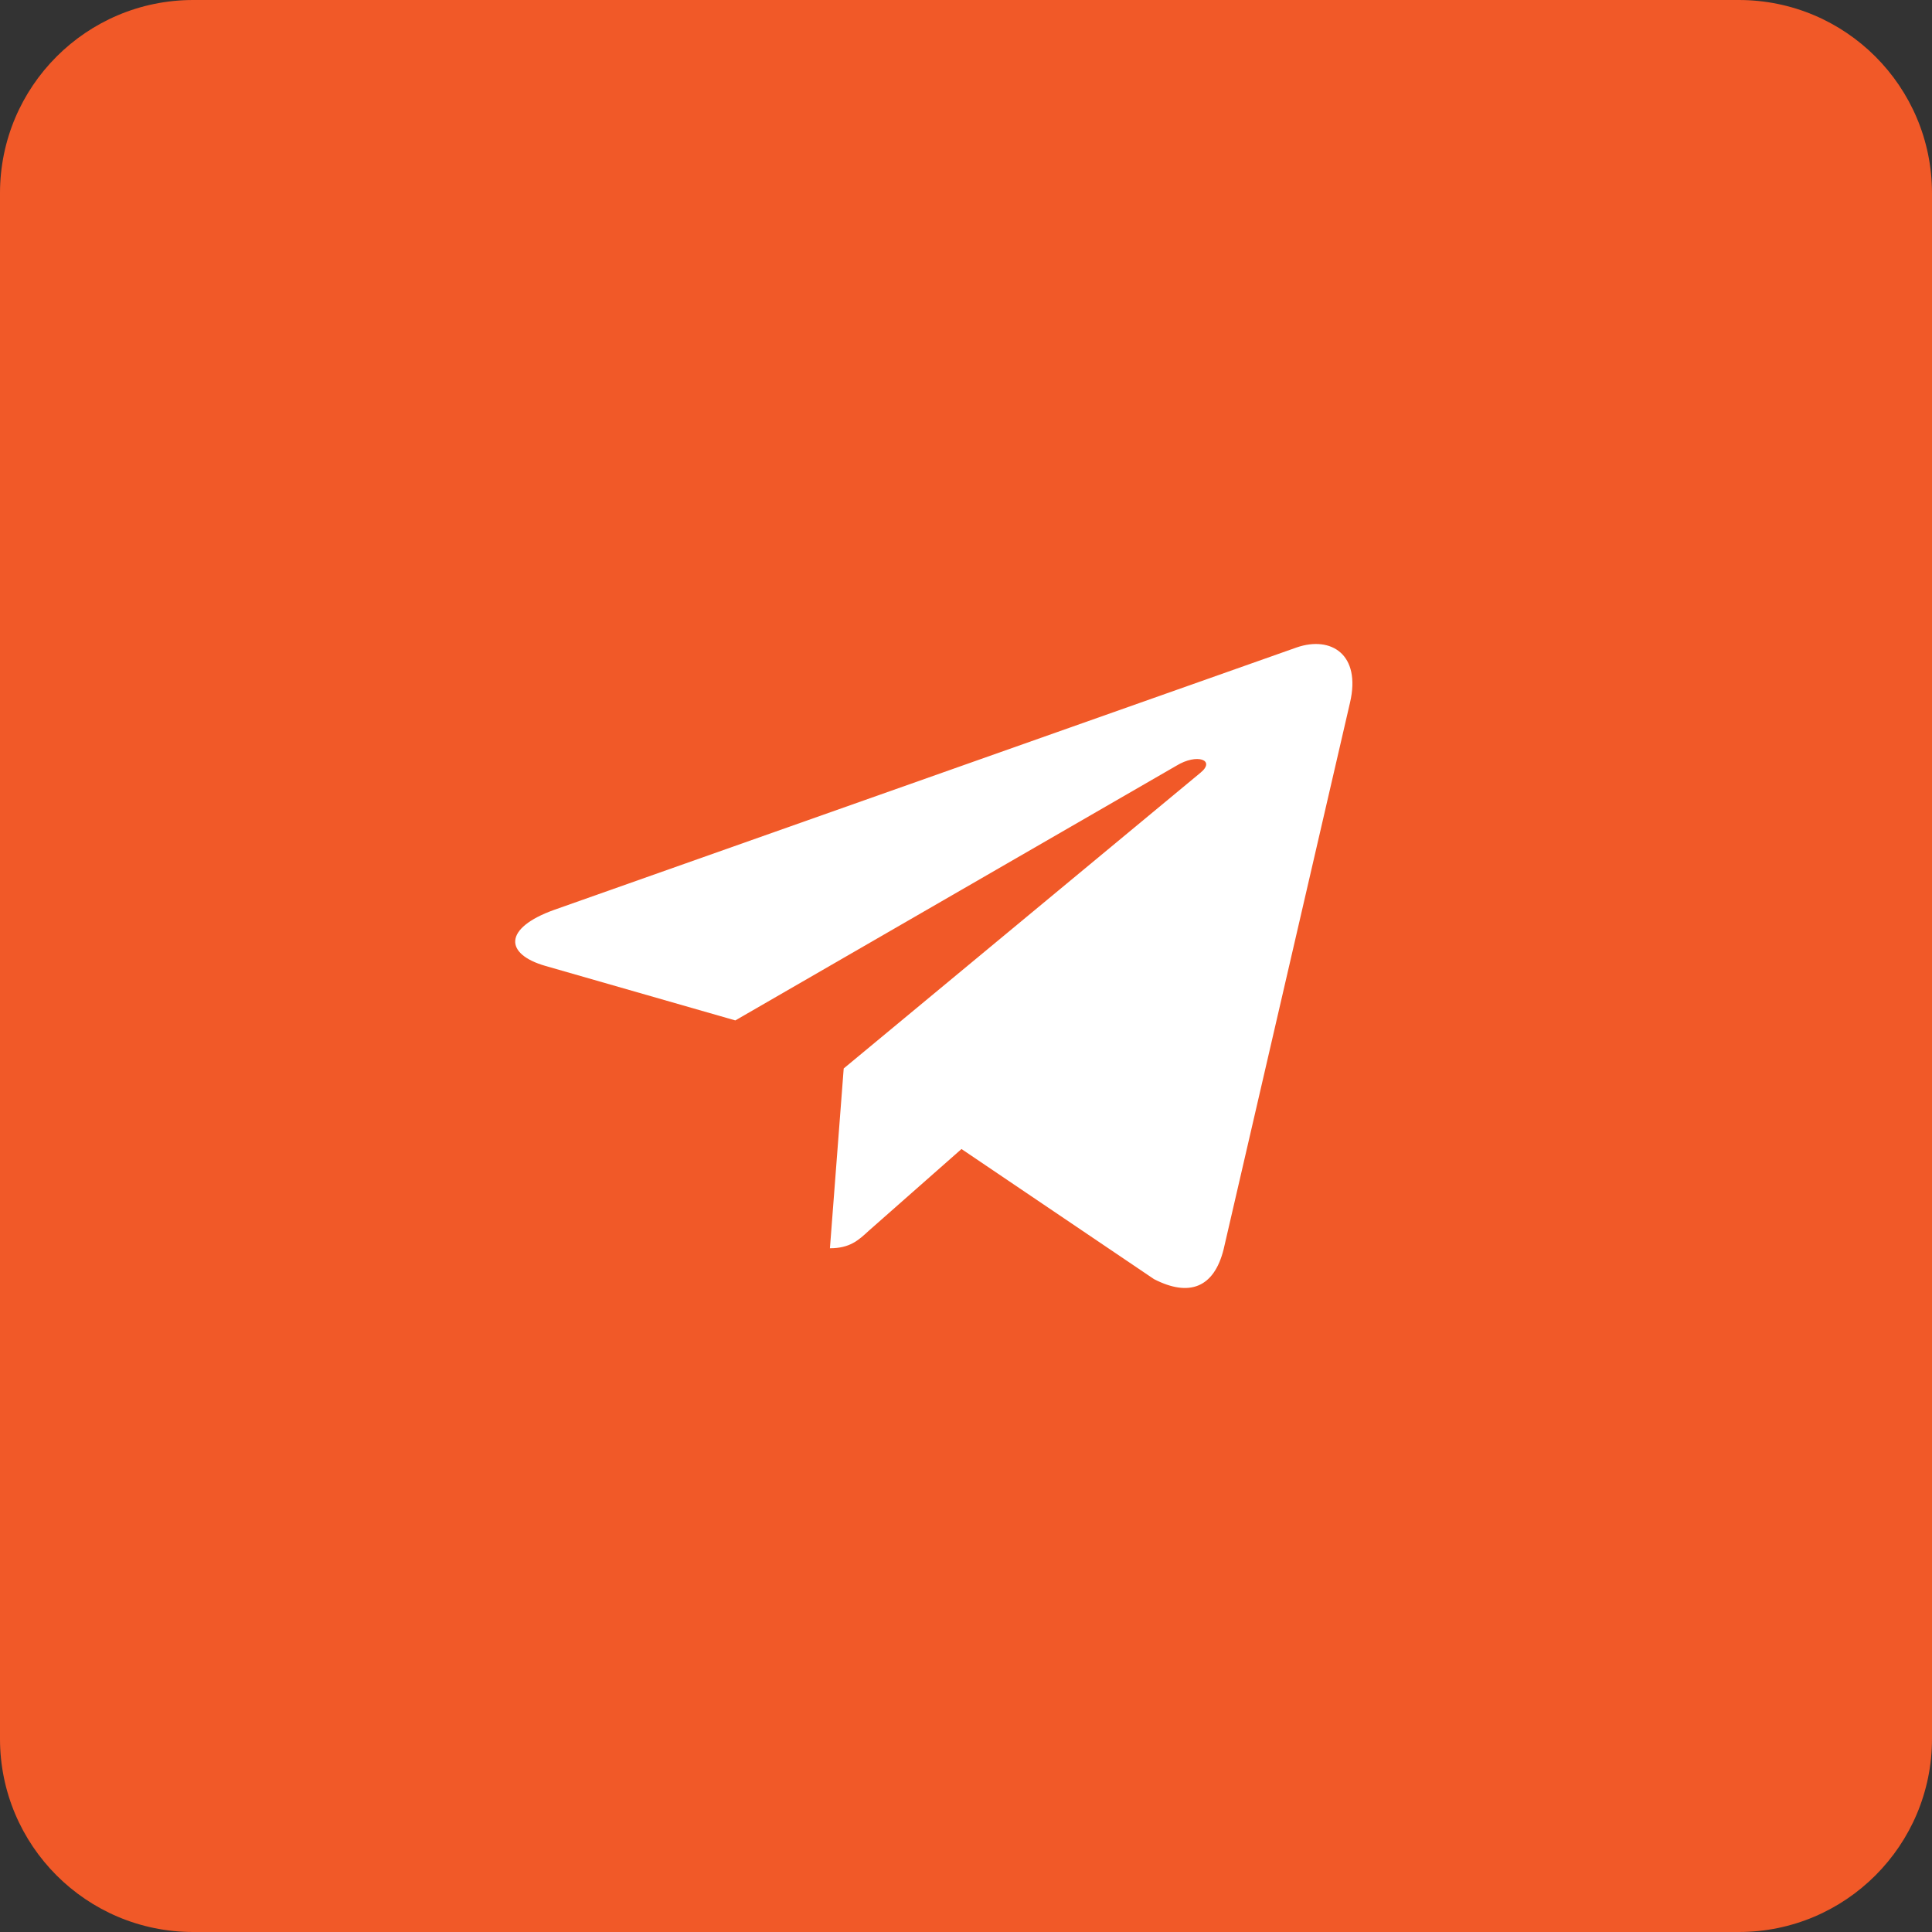
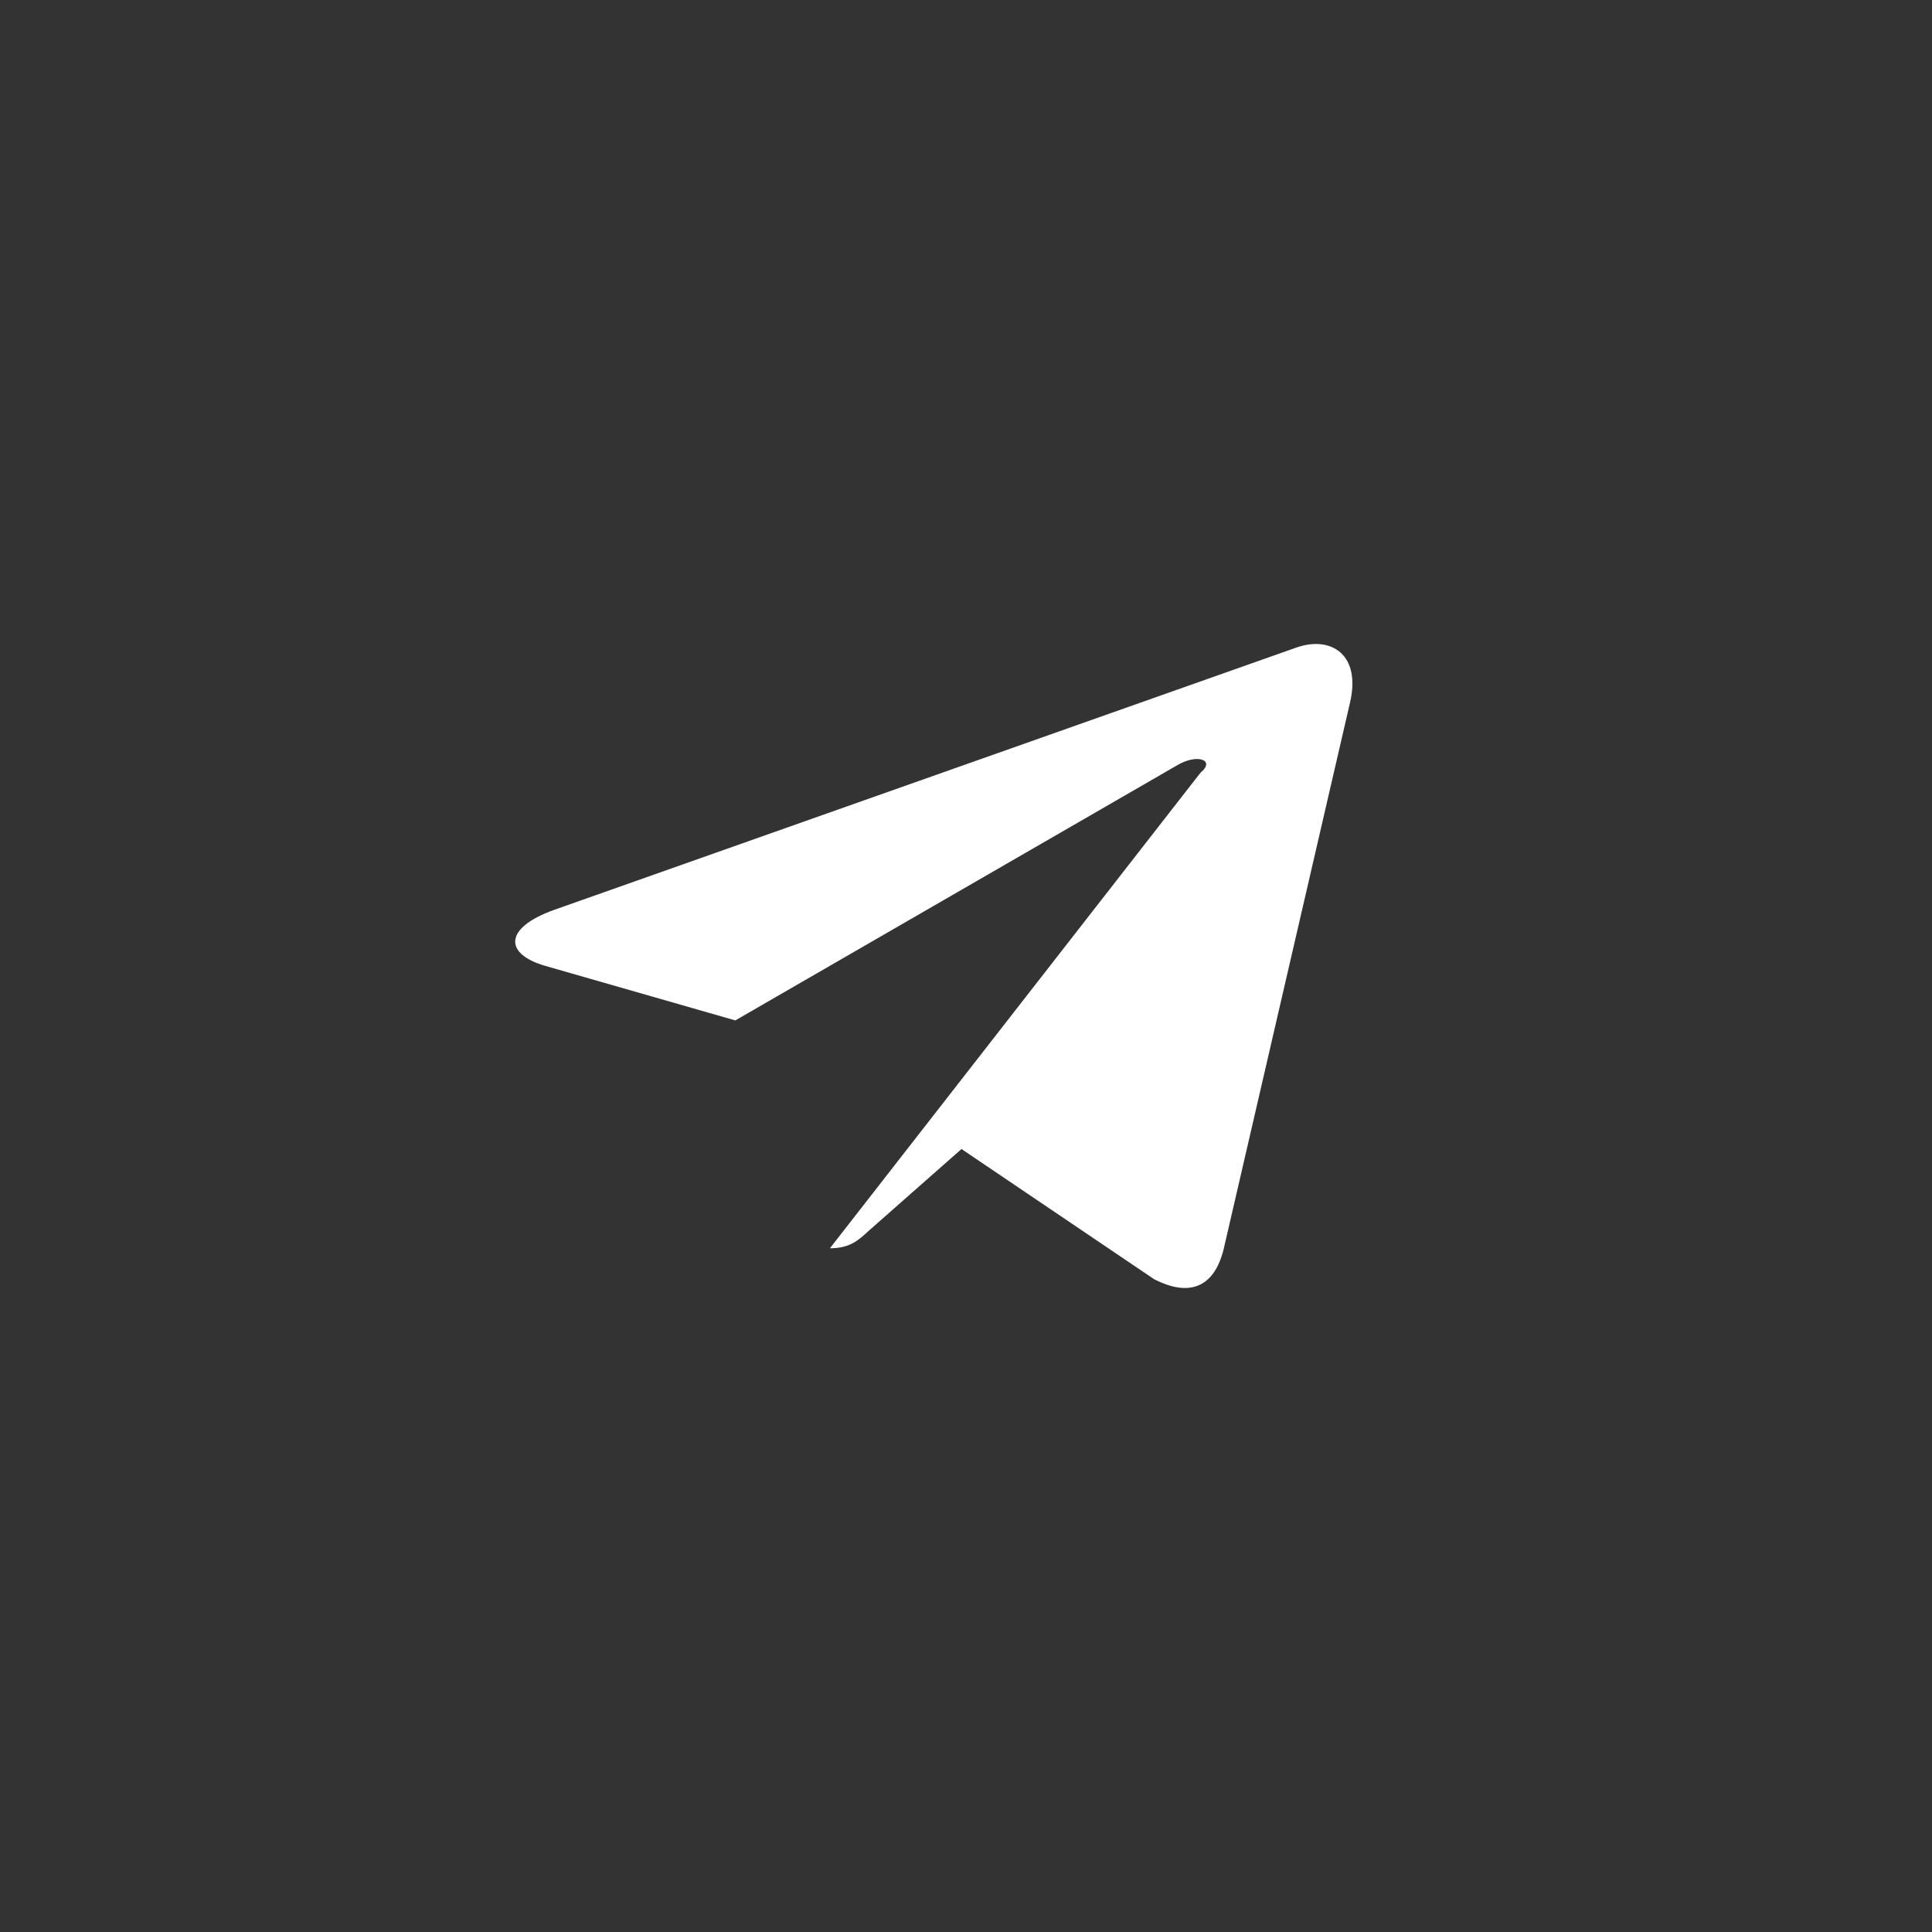
<svg xmlns="http://www.w3.org/2000/svg" width="30" height="30" viewBox="0 0 30 30" fill="none">
  <rect x="0" y="0" width="30" height="30" fill="#333333" stroke="none" />
  <g clip-path="url(#clip0_1956_319)">
-     <path d="M27 0H3C1.343 0 0 1.343 0 3V27C0 28.657 1.343 30 3 30H27C28.657 30 30 28.657 30 27V3C30 1.343 28.657 0 27 0Z" fill="#F15928" />
-     <path d="M20.963 10.91L19.001 19.396C18.853 19.995 18.467 20.144 17.919 19.862L14.93 17.842L13.487 19.114C13.328 19.261 13.194 19.383 12.887 19.383L13.101 16.591L18.641 11.999C18.882 11.802 18.589 11.693 18.267 11.89L11.418 15.845L8.47 14.999C7.828 14.815 7.817 14.411 8.603 14.129L20.136 10.053C20.67 9.87 21.137 10.162 20.963 10.91Z" fill="white" />
+     <path d="M20.963 10.91L19.001 19.396C18.853 19.995 18.467 20.144 17.919 19.862L14.93 17.842L13.487 19.114C13.328 19.261 13.194 19.383 12.887 19.383L18.641 11.999C18.882 11.802 18.589 11.693 18.267 11.89L11.418 15.845L8.47 14.999C7.828 14.815 7.817 14.411 8.603 14.129L20.136 10.053C20.67 9.87 21.137 10.162 20.963 10.91Z" fill="white" />
  </g>
  <defs>
    <clipPath id="clip0_1956_319">
      <rect width="30" height="30" fill="white" />
    </clipPath>
  </defs>
</svg>